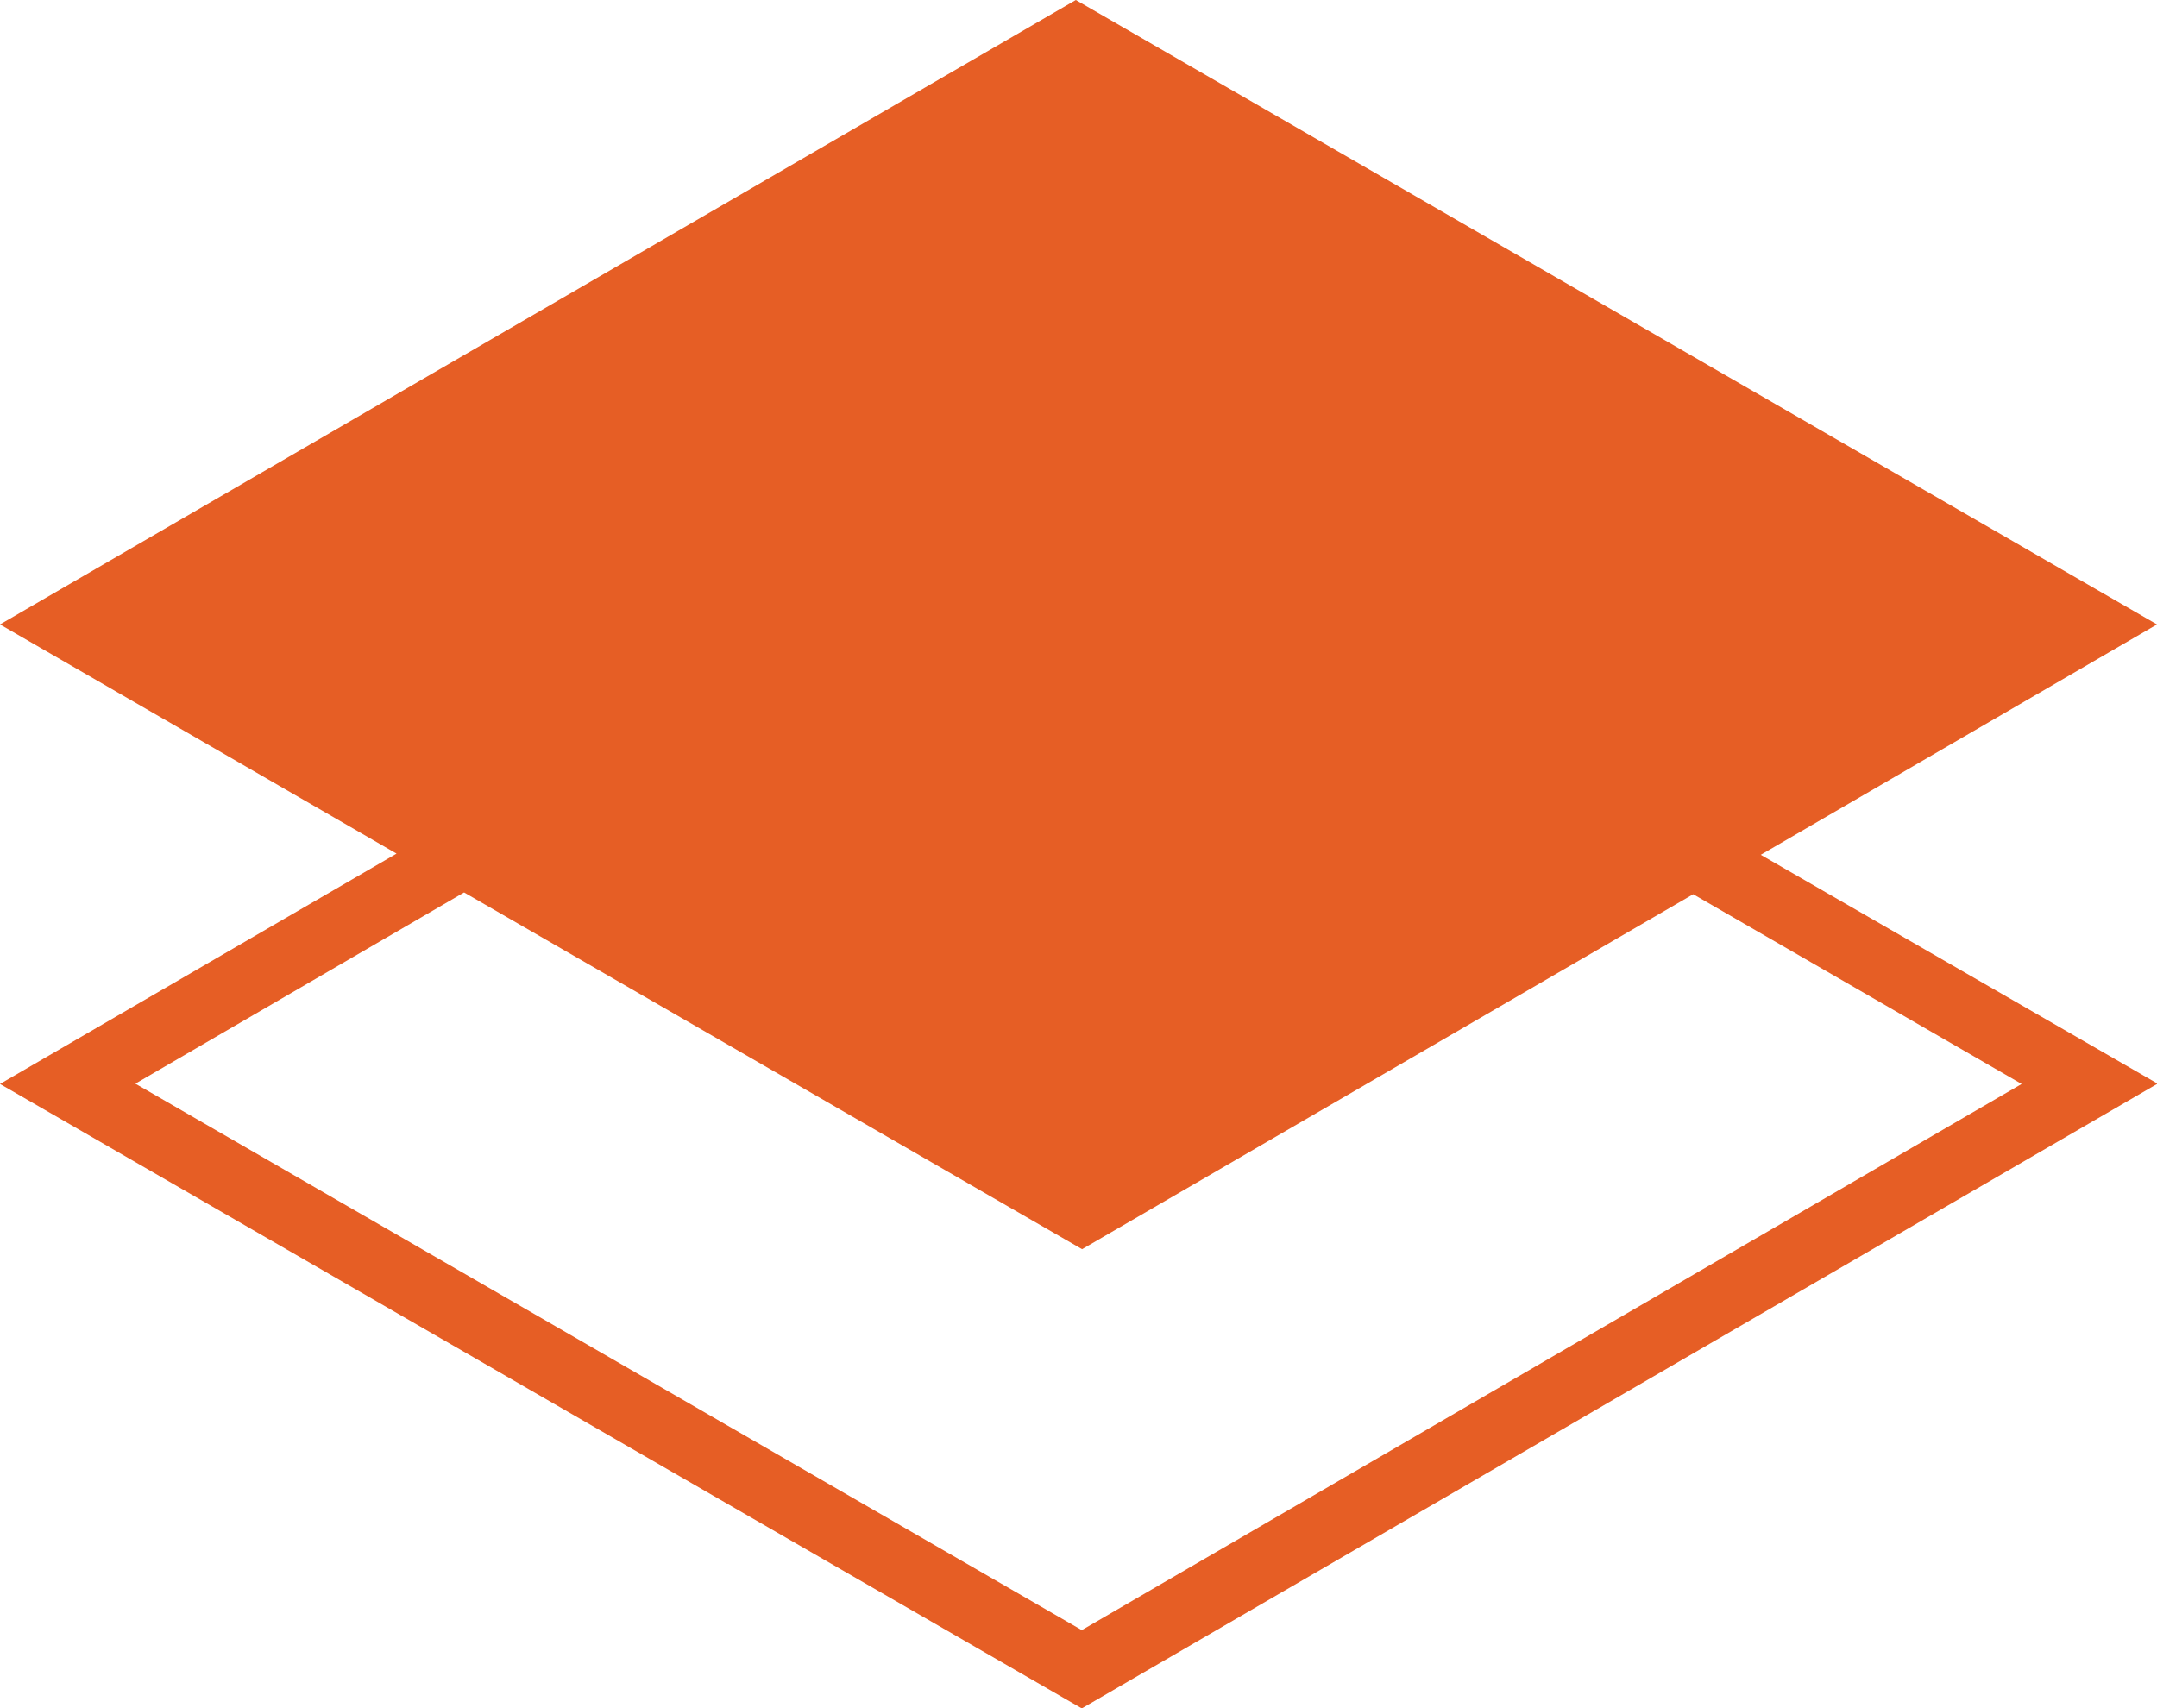
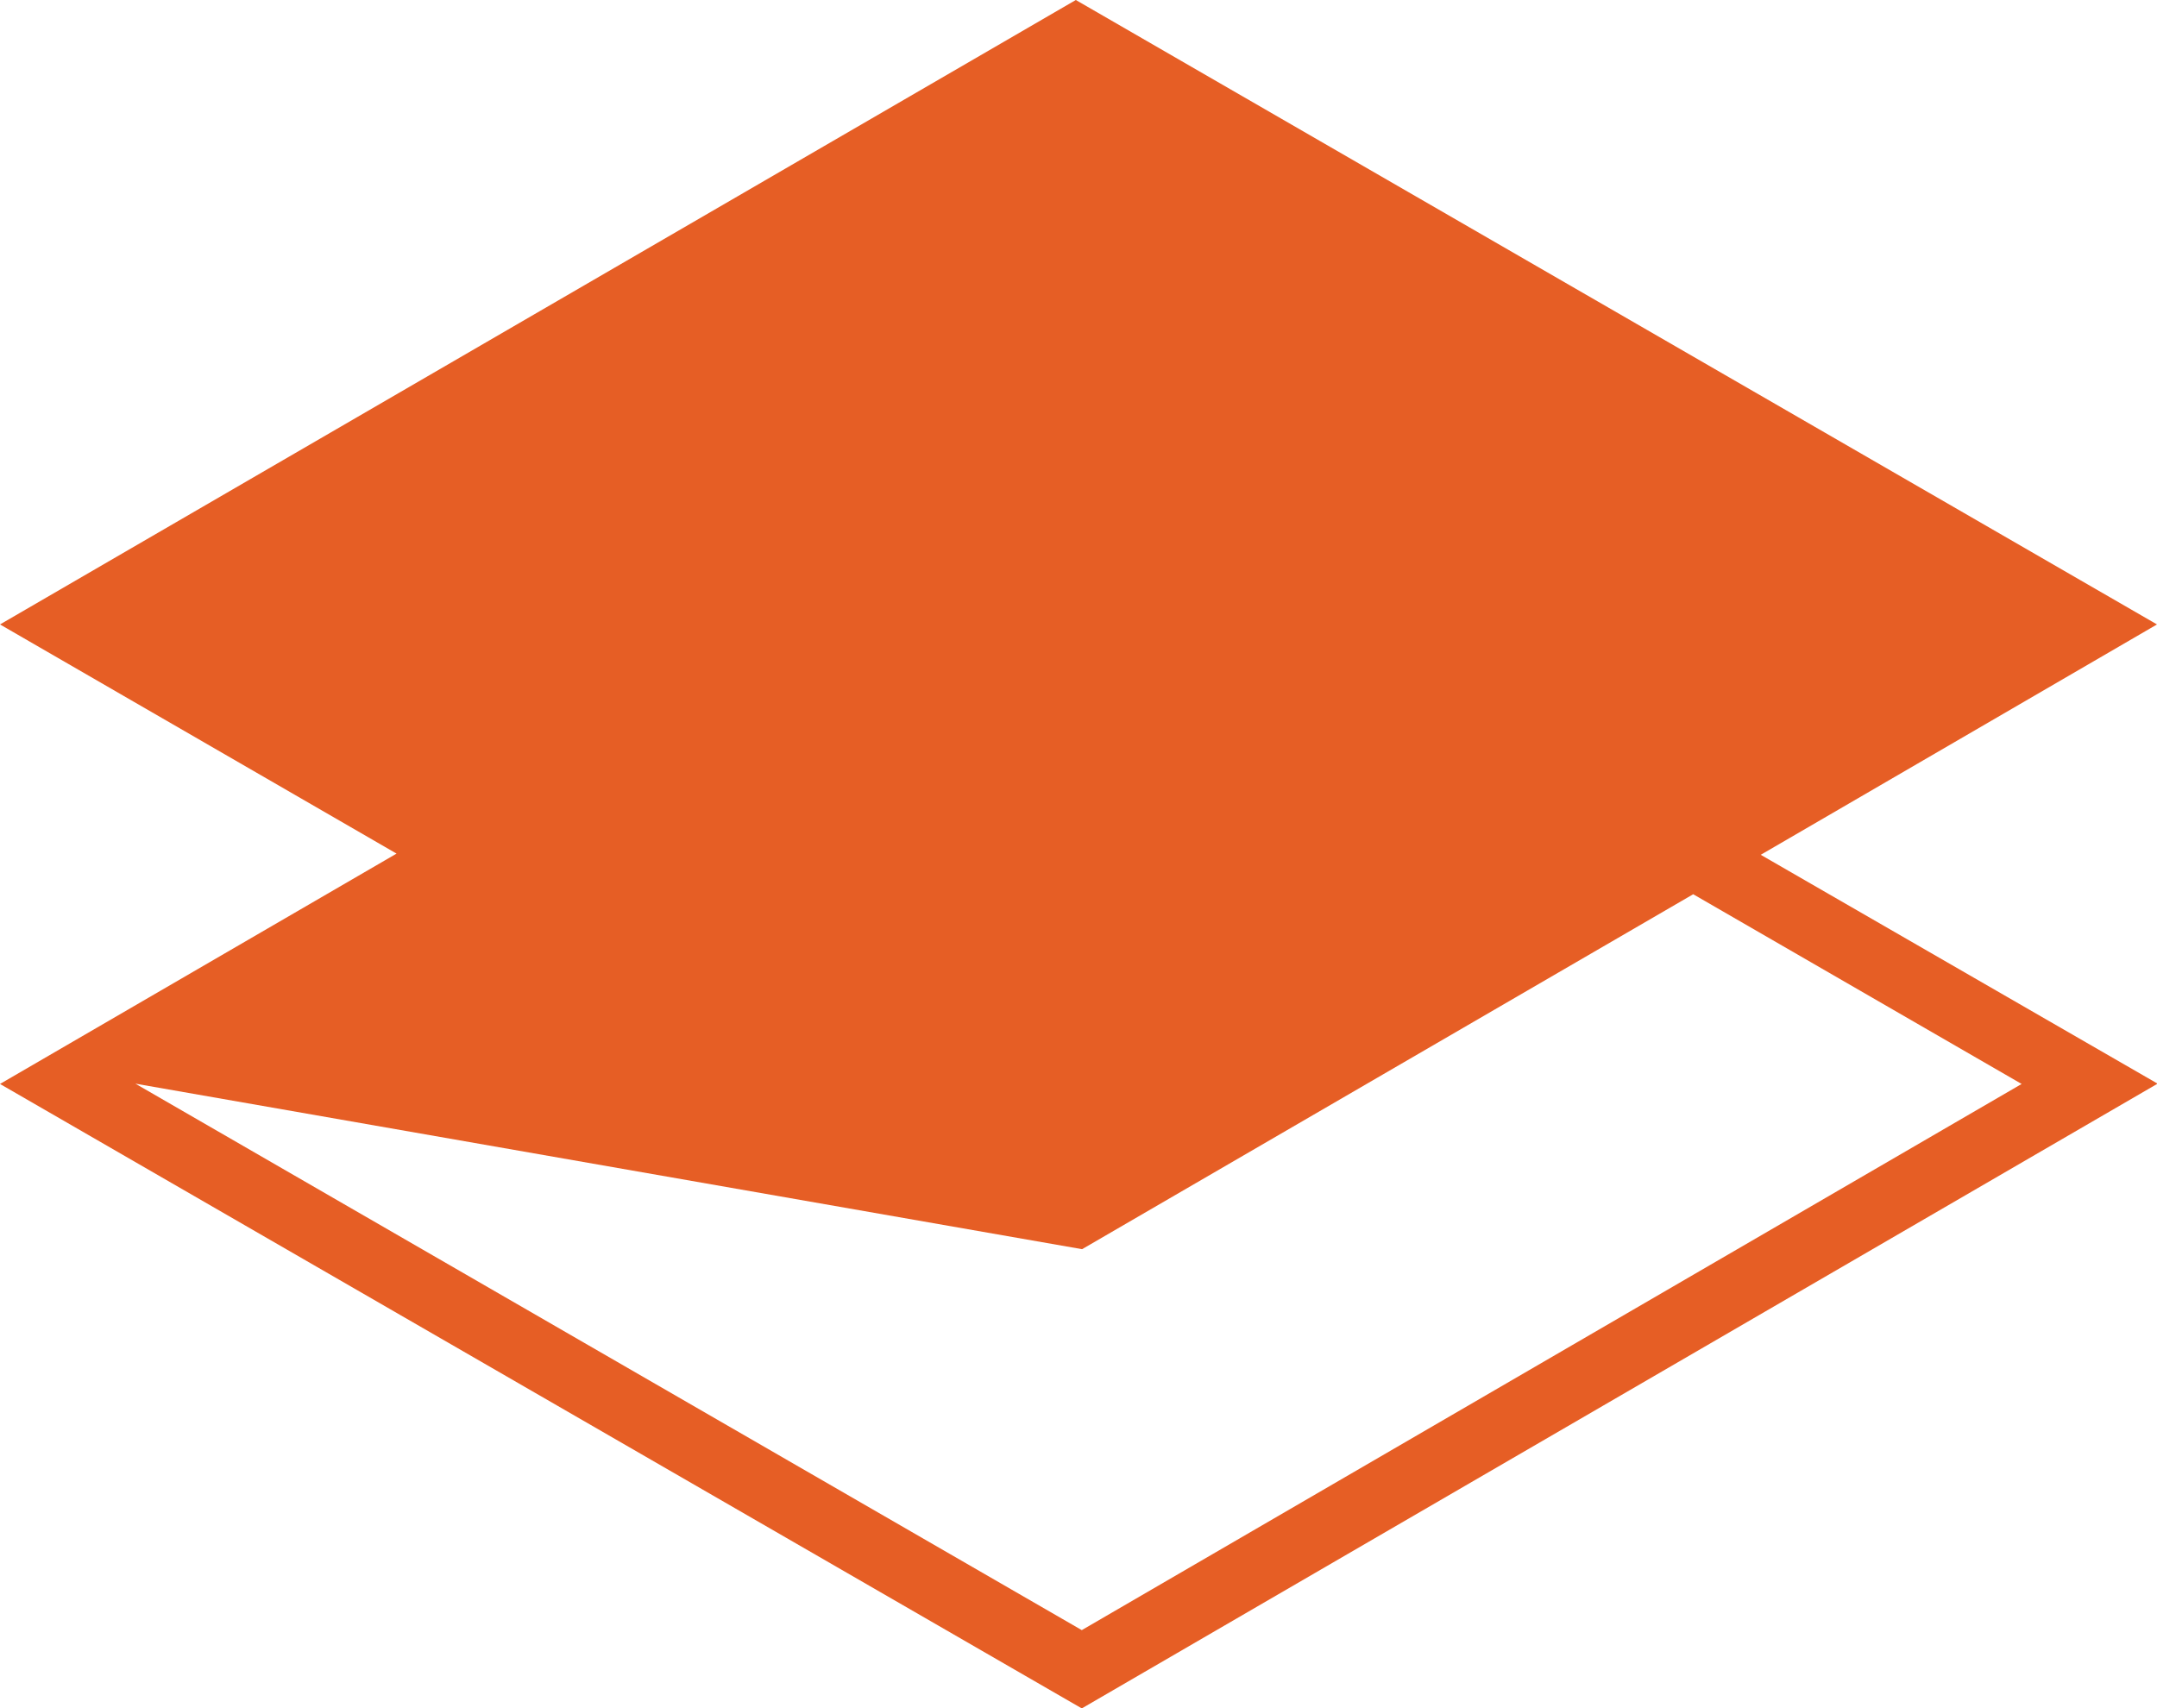
<svg xmlns="http://www.w3.org/2000/svg" viewBox="0 0 72.18 57.18">
  <defs>
    <style>.cls-1{fill:#e65e25;}</style>
  </defs>
  <g id="Camada_2" data-name="Camada 2">
    <g id="Camada_1-2" data-name="Camada 1">
-       <path class="cls-1" d="M67.65,36.28,36.2,54.56,4.53,36.27l11-6.4L36.21,41.81,56.66,29.93ZM72.18,20.9,36,0,0,20.9l13.27,7.67L0,36.28l36.2,20.9,36-20.91L58.92,28.61Z" />
+       <path class="cls-1" d="M67.65,36.28,36.2,54.56,4.53,36.27L36.21,41.81,56.66,29.93ZM72.18,20.9,36,0,0,20.9l13.27,7.67L0,36.28l36.2,20.9,36-20.91L58.92,28.61Z" />
    </g>
  </g>
</svg>